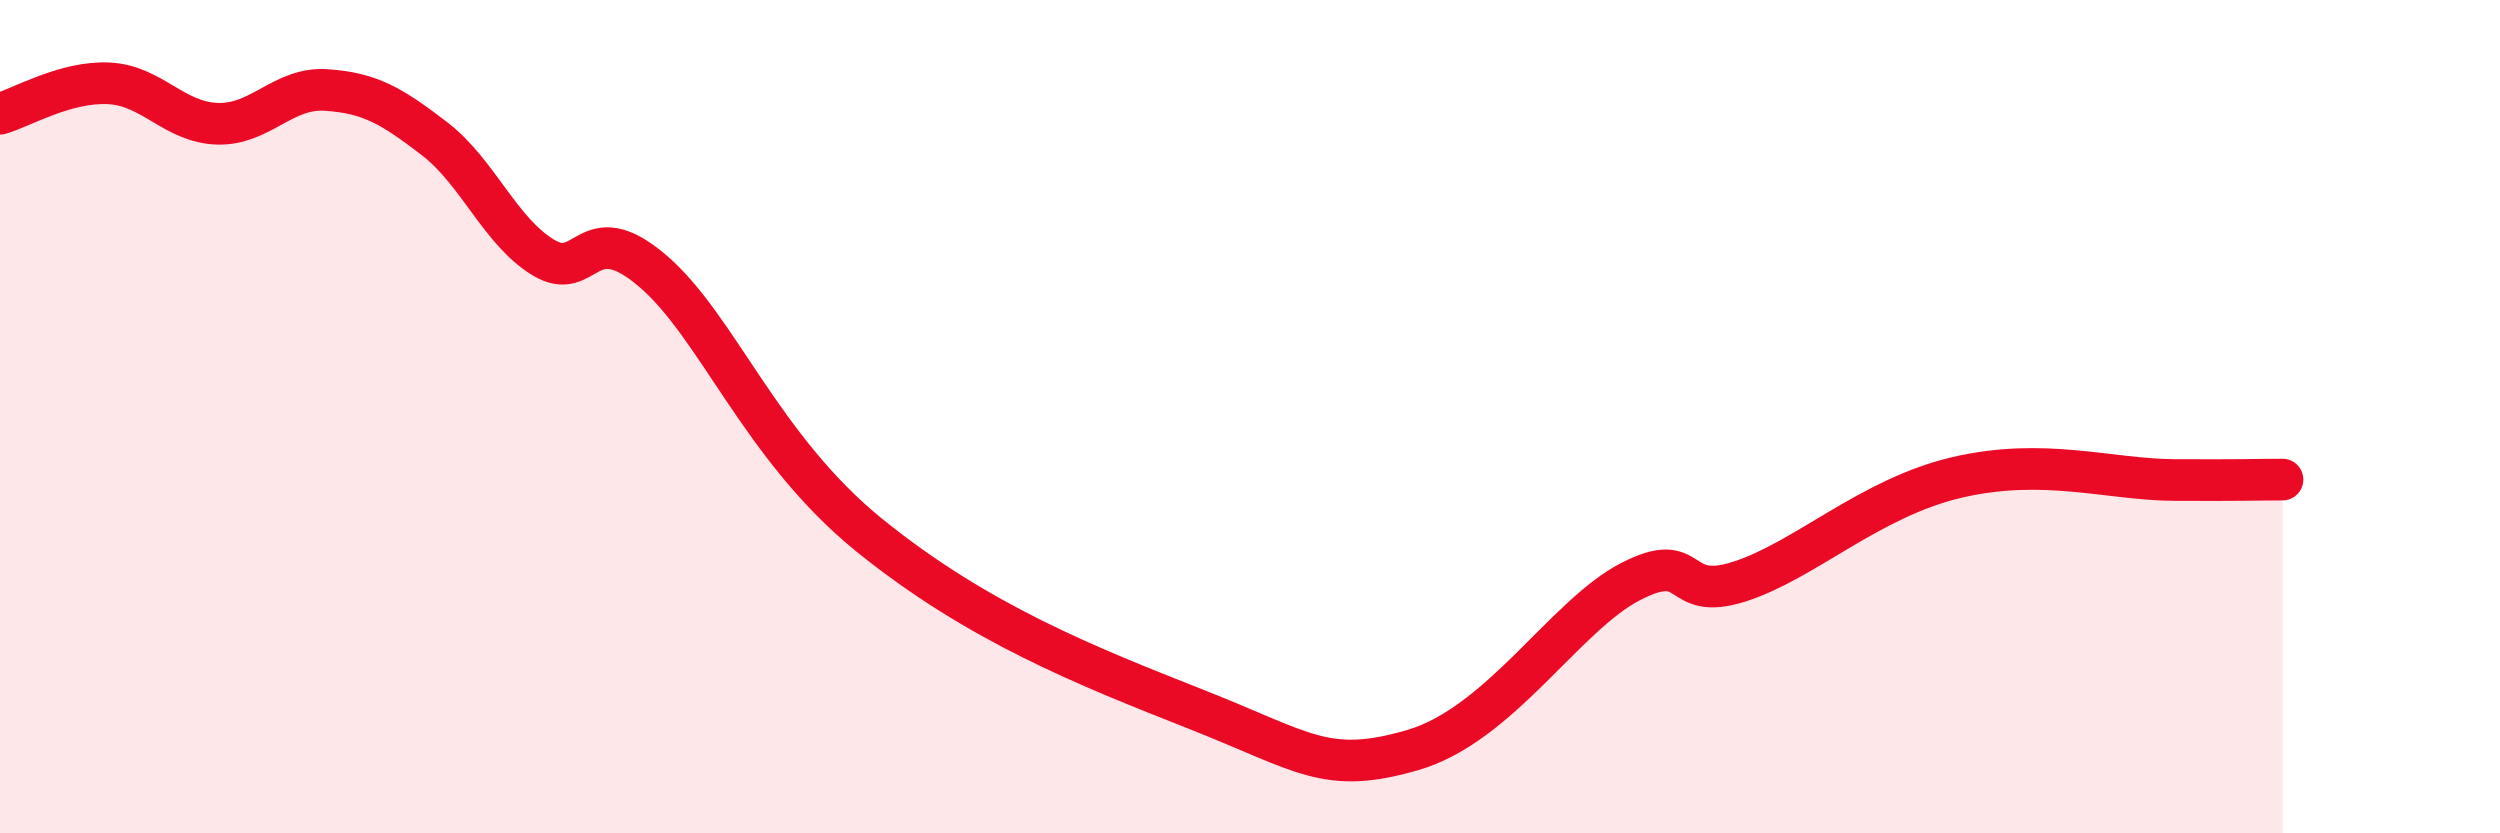
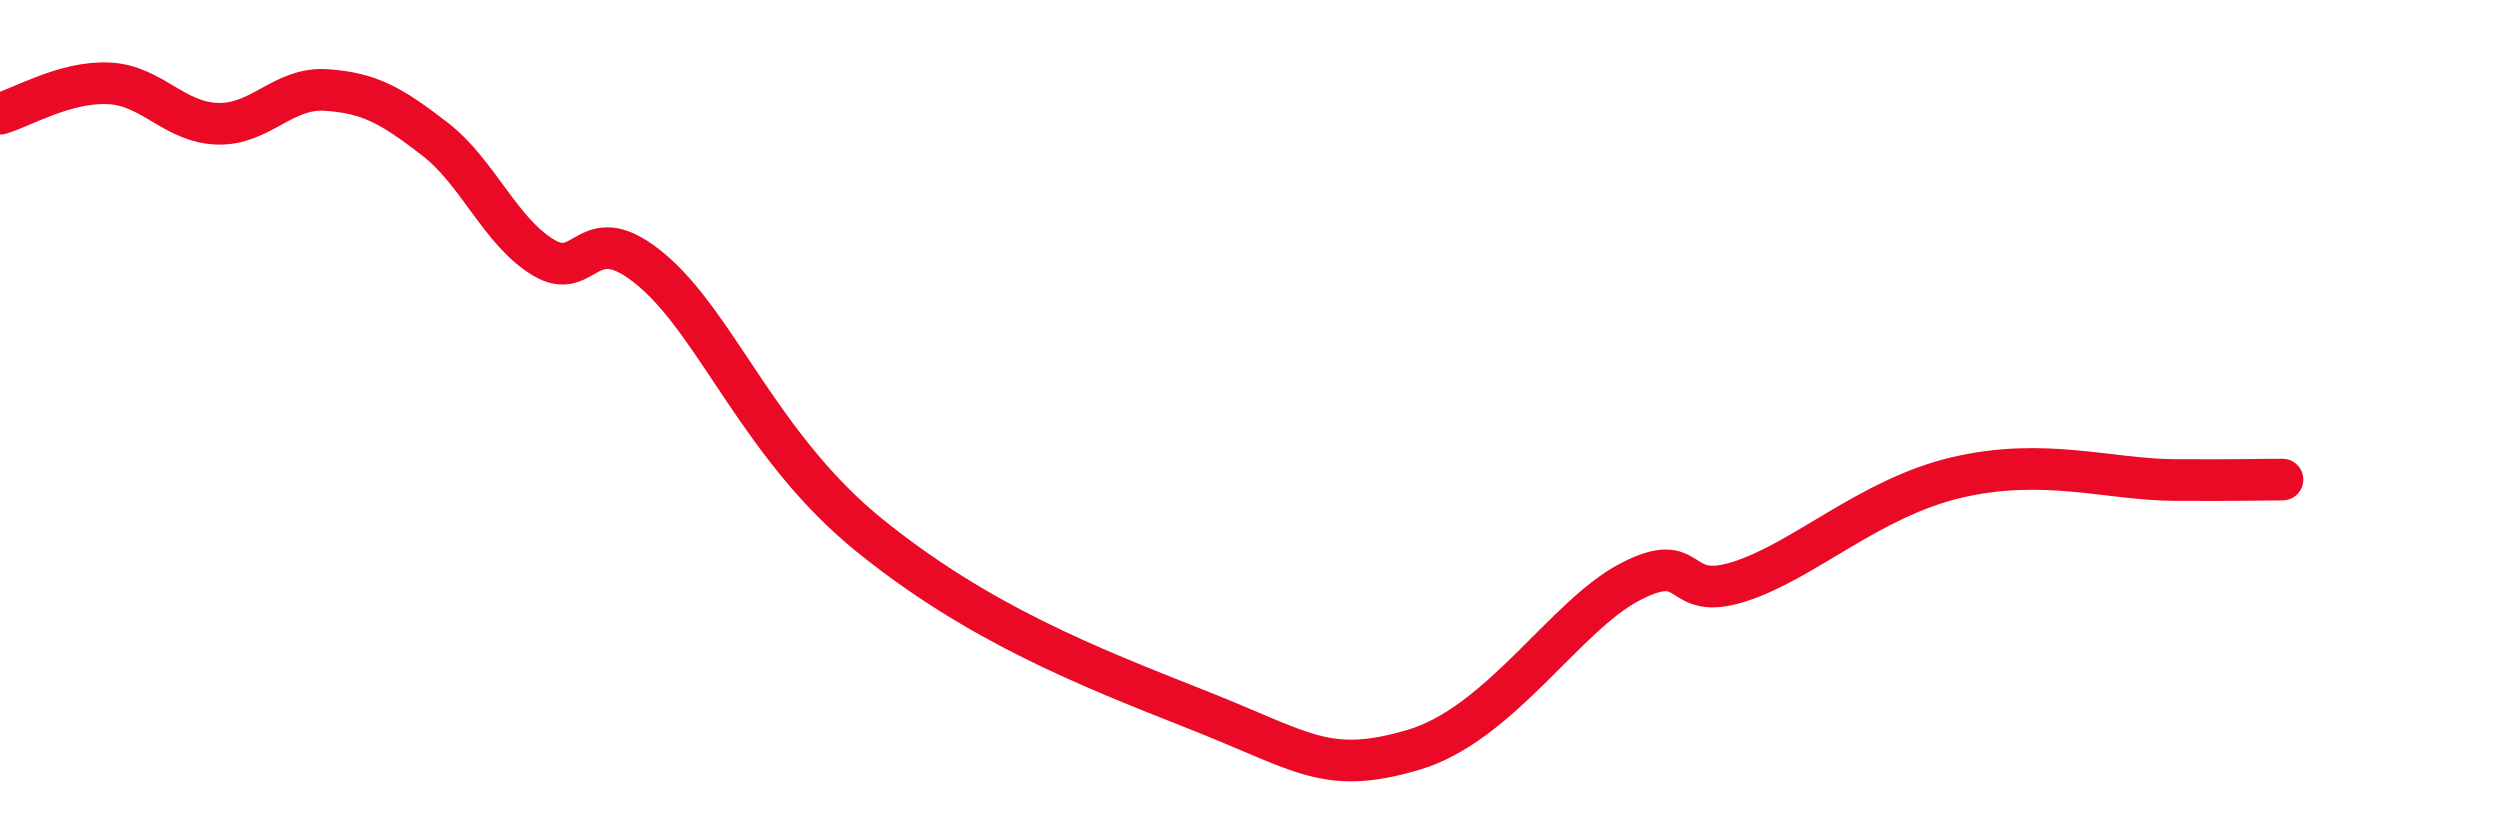
<svg xmlns="http://www.w3.org/2000/svg" width="60" height="20" viewBox="0 0 60 20">
-   <path d="M 0,2.73 C 0.52,2.58 1.57,1.95 2.61,2 C 3.65,2.05 4.18,2.94 5.22,2.97 C 6.26,3 6.79,2.09 7.83,2.16 C 8.87,2.23 9.39,2.53 10.43,3.33 C 11.47,4.13 12,5.55 13.04,6.18 C 14.08,6.81 14.08,5.16 15.65,6.49 C 17.22,7.82 18.26,10.74 20.87,12.85 C 23.48,14.96 26.09,15.99 28.7,17.02 C 31.31,18.05 31.82,18.61 33.91,18 C 36,17.39 37.56,14.77 39.13,13.96 C 40.7,13.15 40.17,14.46 41.74,13.96 C 43.31,13.46 44.87,11.95 46.96,11.46 C 49.05,10.97 50.61,11.51 52.17,11.52 C 53.73,11.53 54.26,11.51 54.78,11.51L54.78 20L0 20Z" fill="#EB0A25" opacity="0.1" stroke-linecap="round" stroke-linejoin="round" />
  <path d="M 0,2.73 C 0.52,2.58 1.57,1.95 2.61,2 C 3.65,2.05 4.18,2.94 5.22,2.97 C 6.26,3 6.79,2.09 7.83,2.16 C 8.87,2.23 9.39,2.53 10.43,3.33 C 11.47,4.13 12,5.55 13.04,6.18 C 14.08,6.81 14.08,5.16 15.65,6.49 C 17.22,7.82 18.26,10.74 20.87,12.85 C 23.48,14.96 26.09,15.99 28.7,17.02 C 31.31,18.05 31.82,18.61 33.91,18 C 36,17.39 37.56,14.77 39.13,13.96 C 40.7,13.15 40.17,14.46 41.74,13.96 C 43.31,13.46 44.87,11.95 46.96,11.46 C 49.05,10.97 50.61,11.51 52.17,11.52 C 53.73,11.53 54.26,11.51 54.78,11.51" stroke="#EB0A25" stroke-width="1" fill="none" stroke-linecap="round" stroke-linejoin="round" />
</svg>